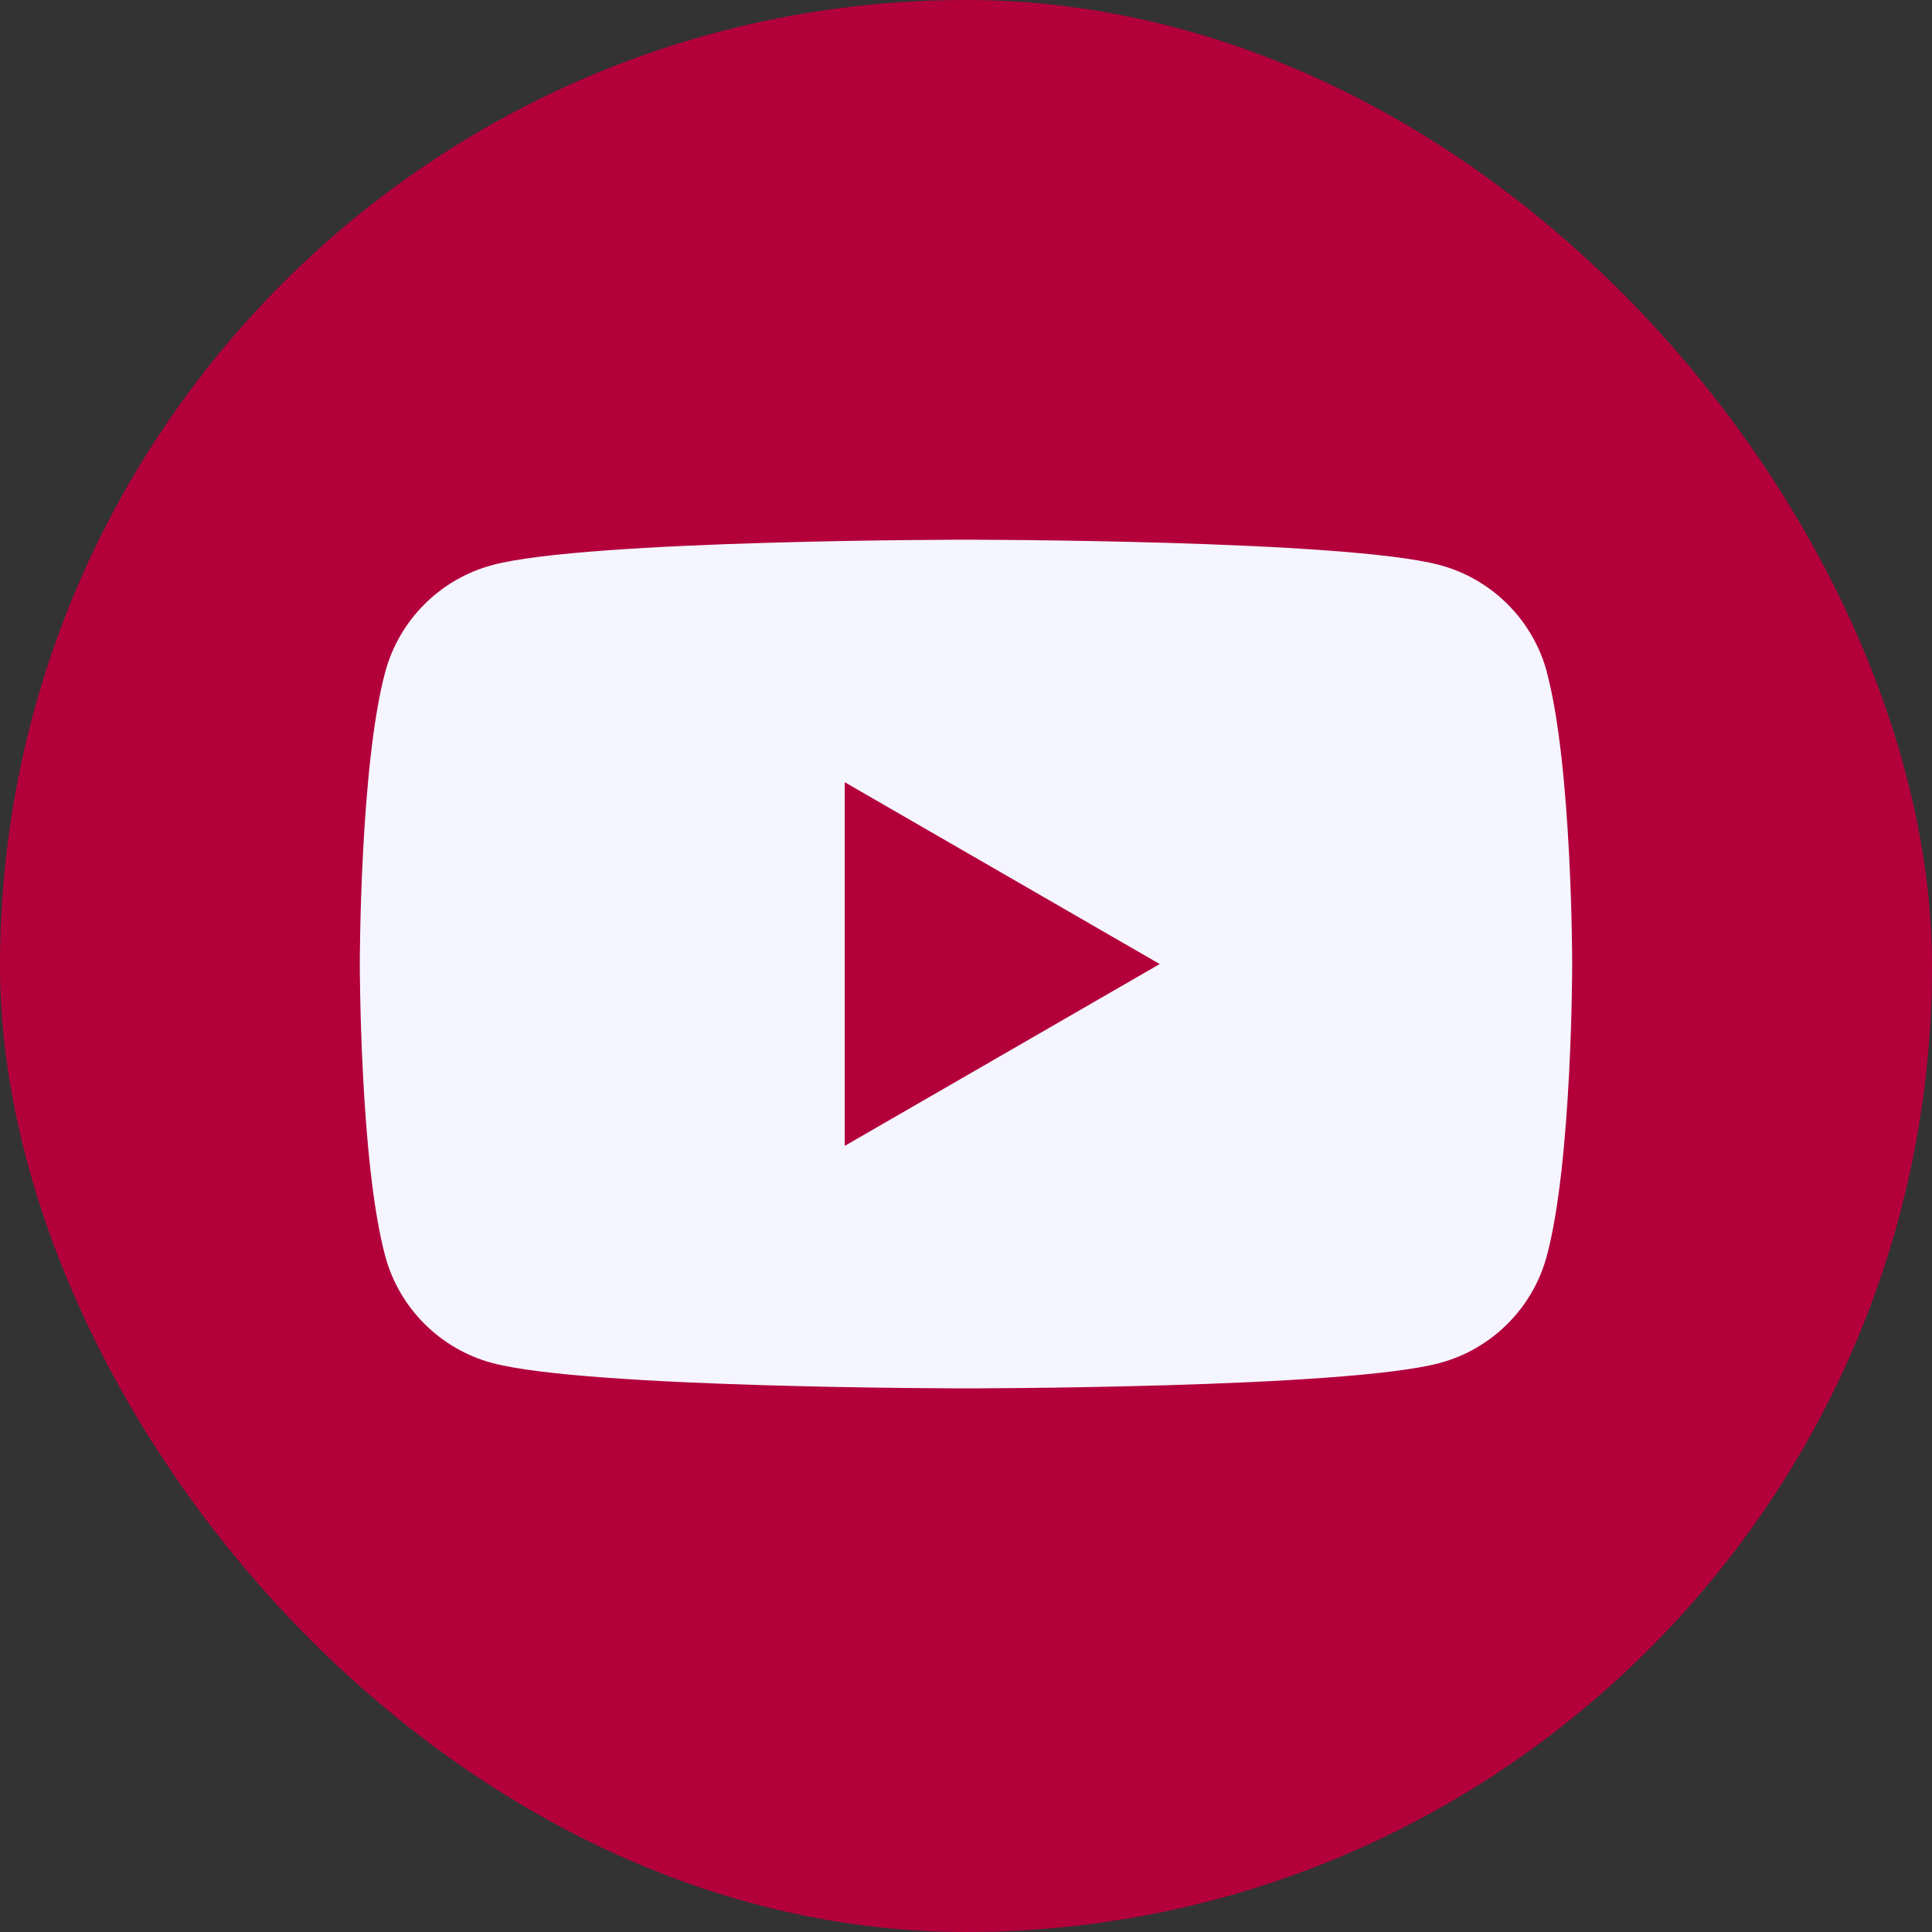
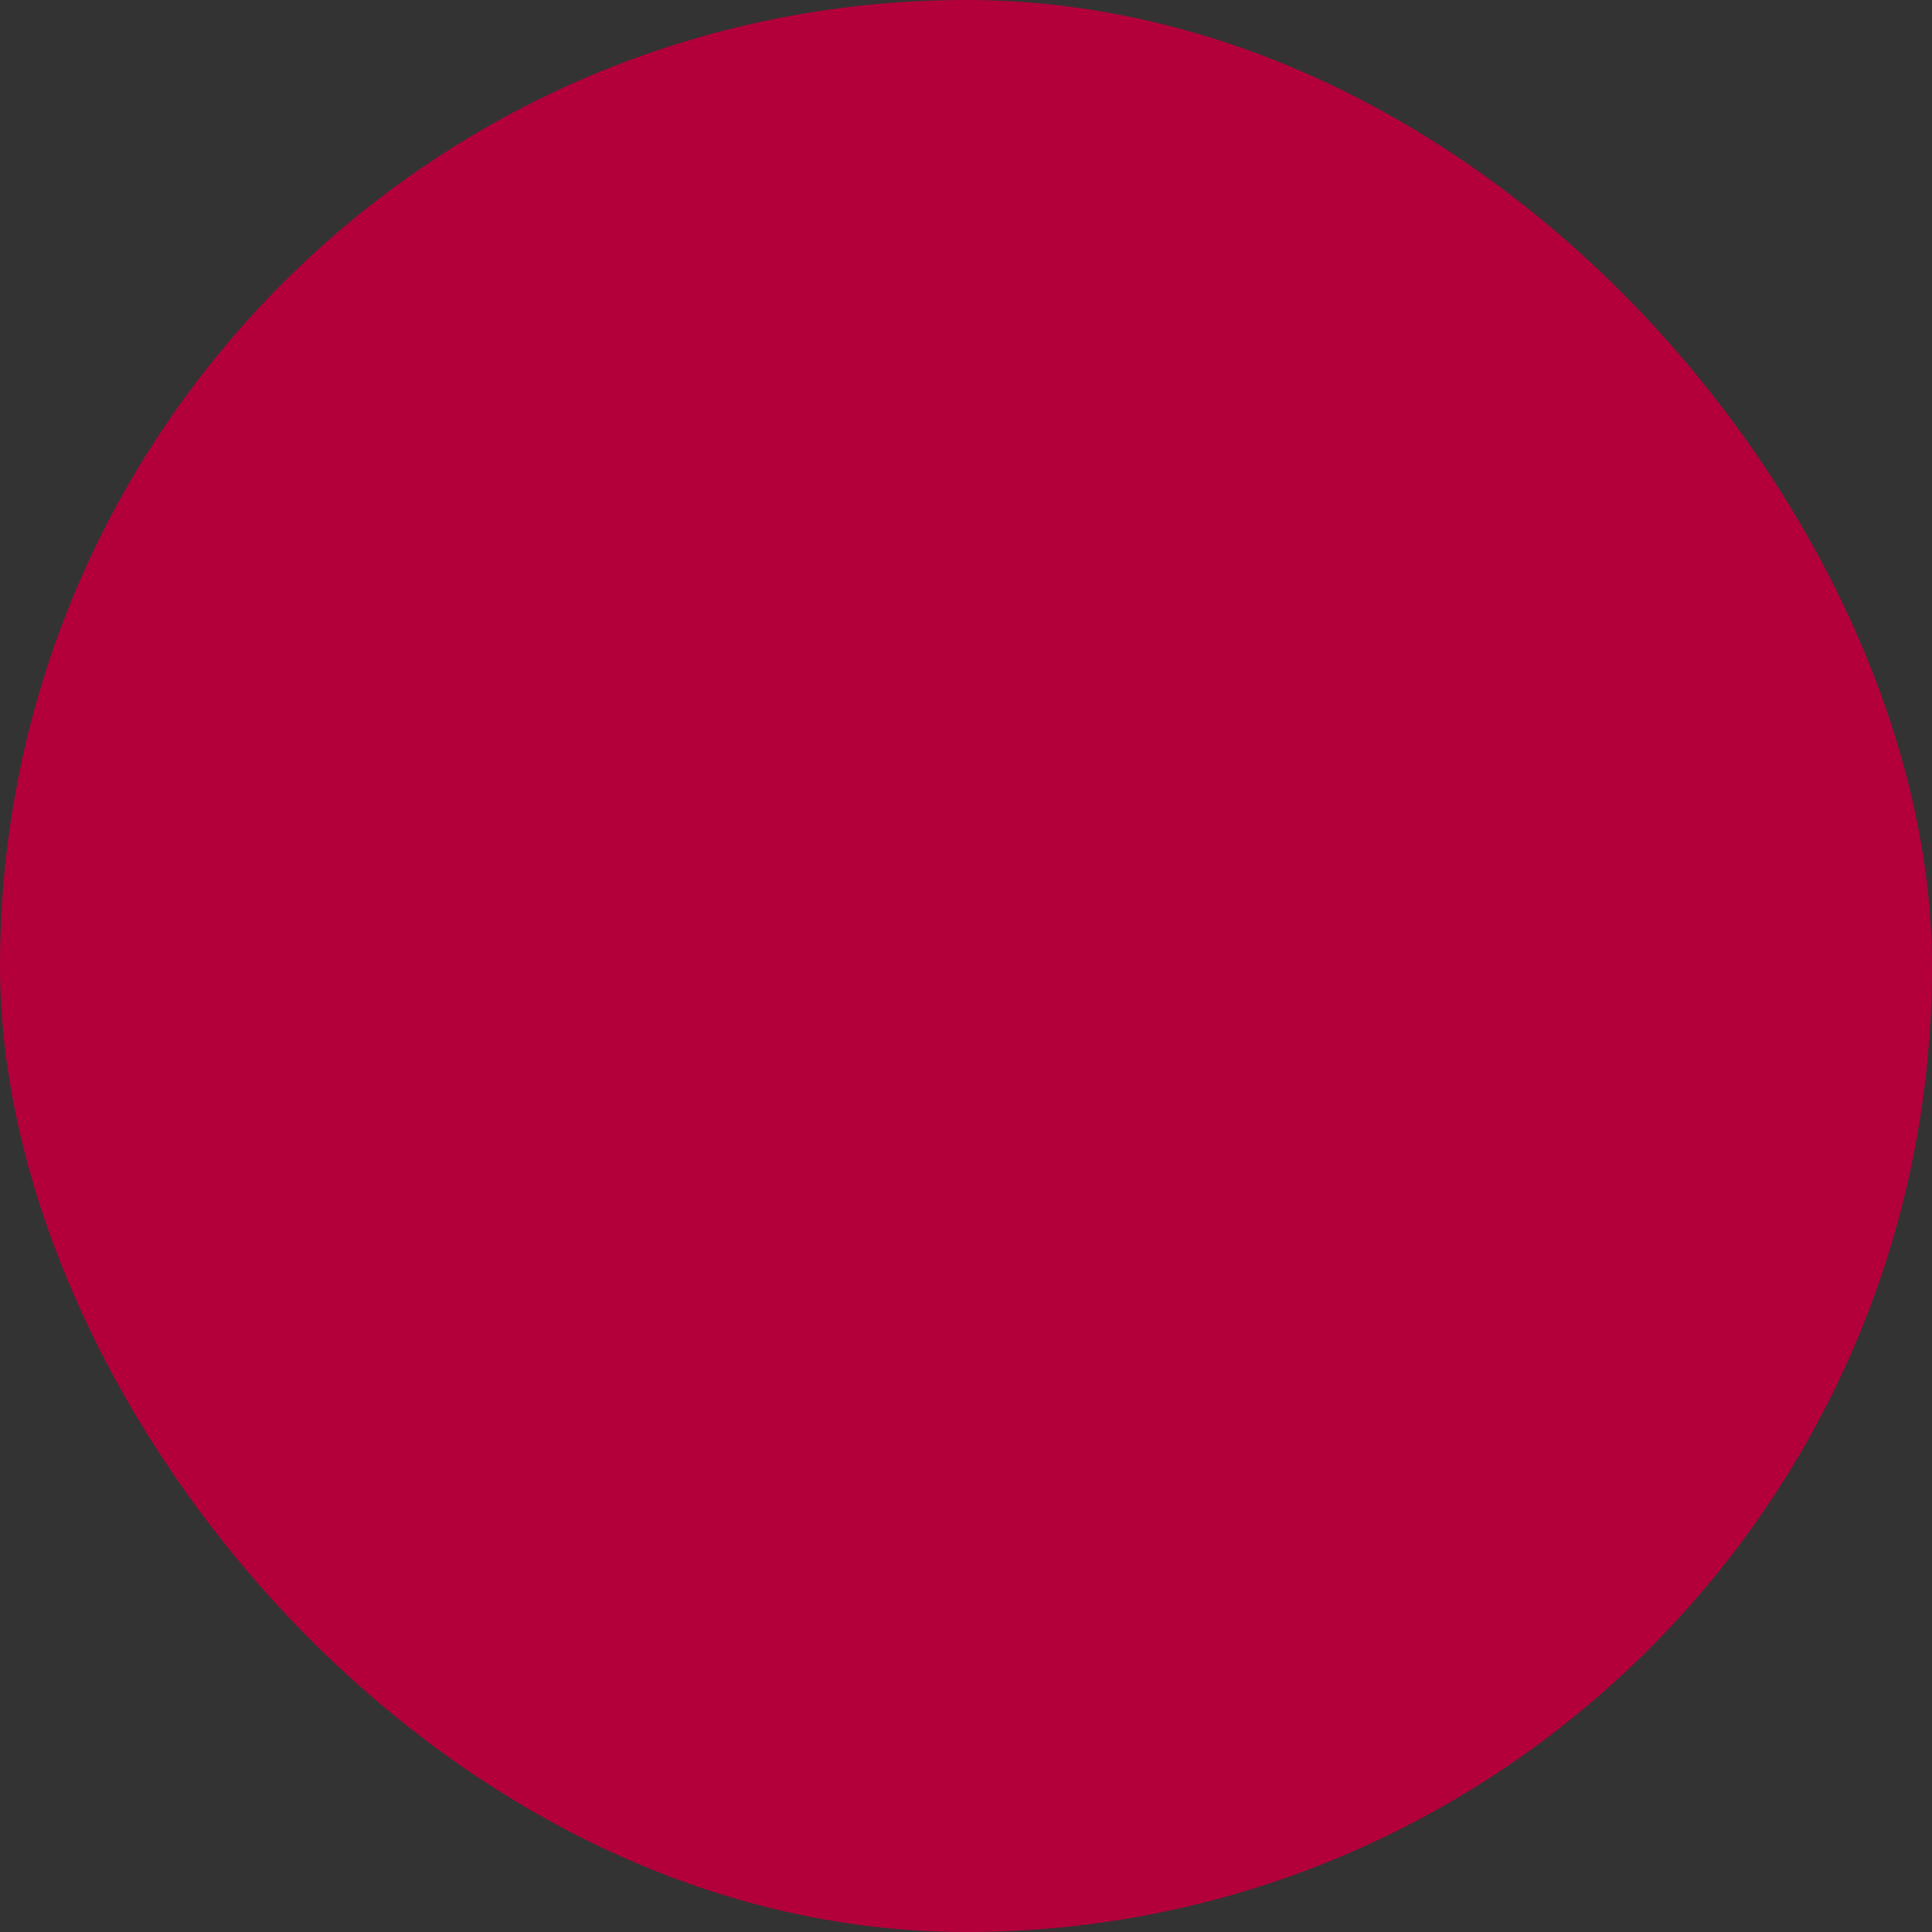
<svg xmlns="http://www.w3.org/2000/svg" width="494" height="494" viewBox="0 0 494 494" fill="none">
  <rect x="0" y="0" width="494" height="494" fill="#333333" stroke="none" />
  <rect width="494" height="494" rx="247" fill="#B3003B" />
-   <path d="M395.544 171.887C391.971 158.542 381.483 148.054 368.137 144.481C343.945 138 247 138 247 138C247 138 150.055 138 125.889 144.481C112.542 148.054 102.054 158.542 98.482 171.887C92 196.052 92 246.5 92 246.5C92 246.5 92 296.948 98.482 321.113C102.054 334.459 112.542 344.946 125.889 348.519C150.055 355 247 355 247 355C247 355 343.945 355 368.111 348.519C381.457 344.946 391.946 334.459 395.518 321.113C402 296.948 402 246.5 402 246.5C402 246.5 402 196.052 395.518 171.887H395.544ZM215.995 292.993V200.007L296.532 246.5L215.995 292.993Z" fill="#F5F5FF" />
</svg>